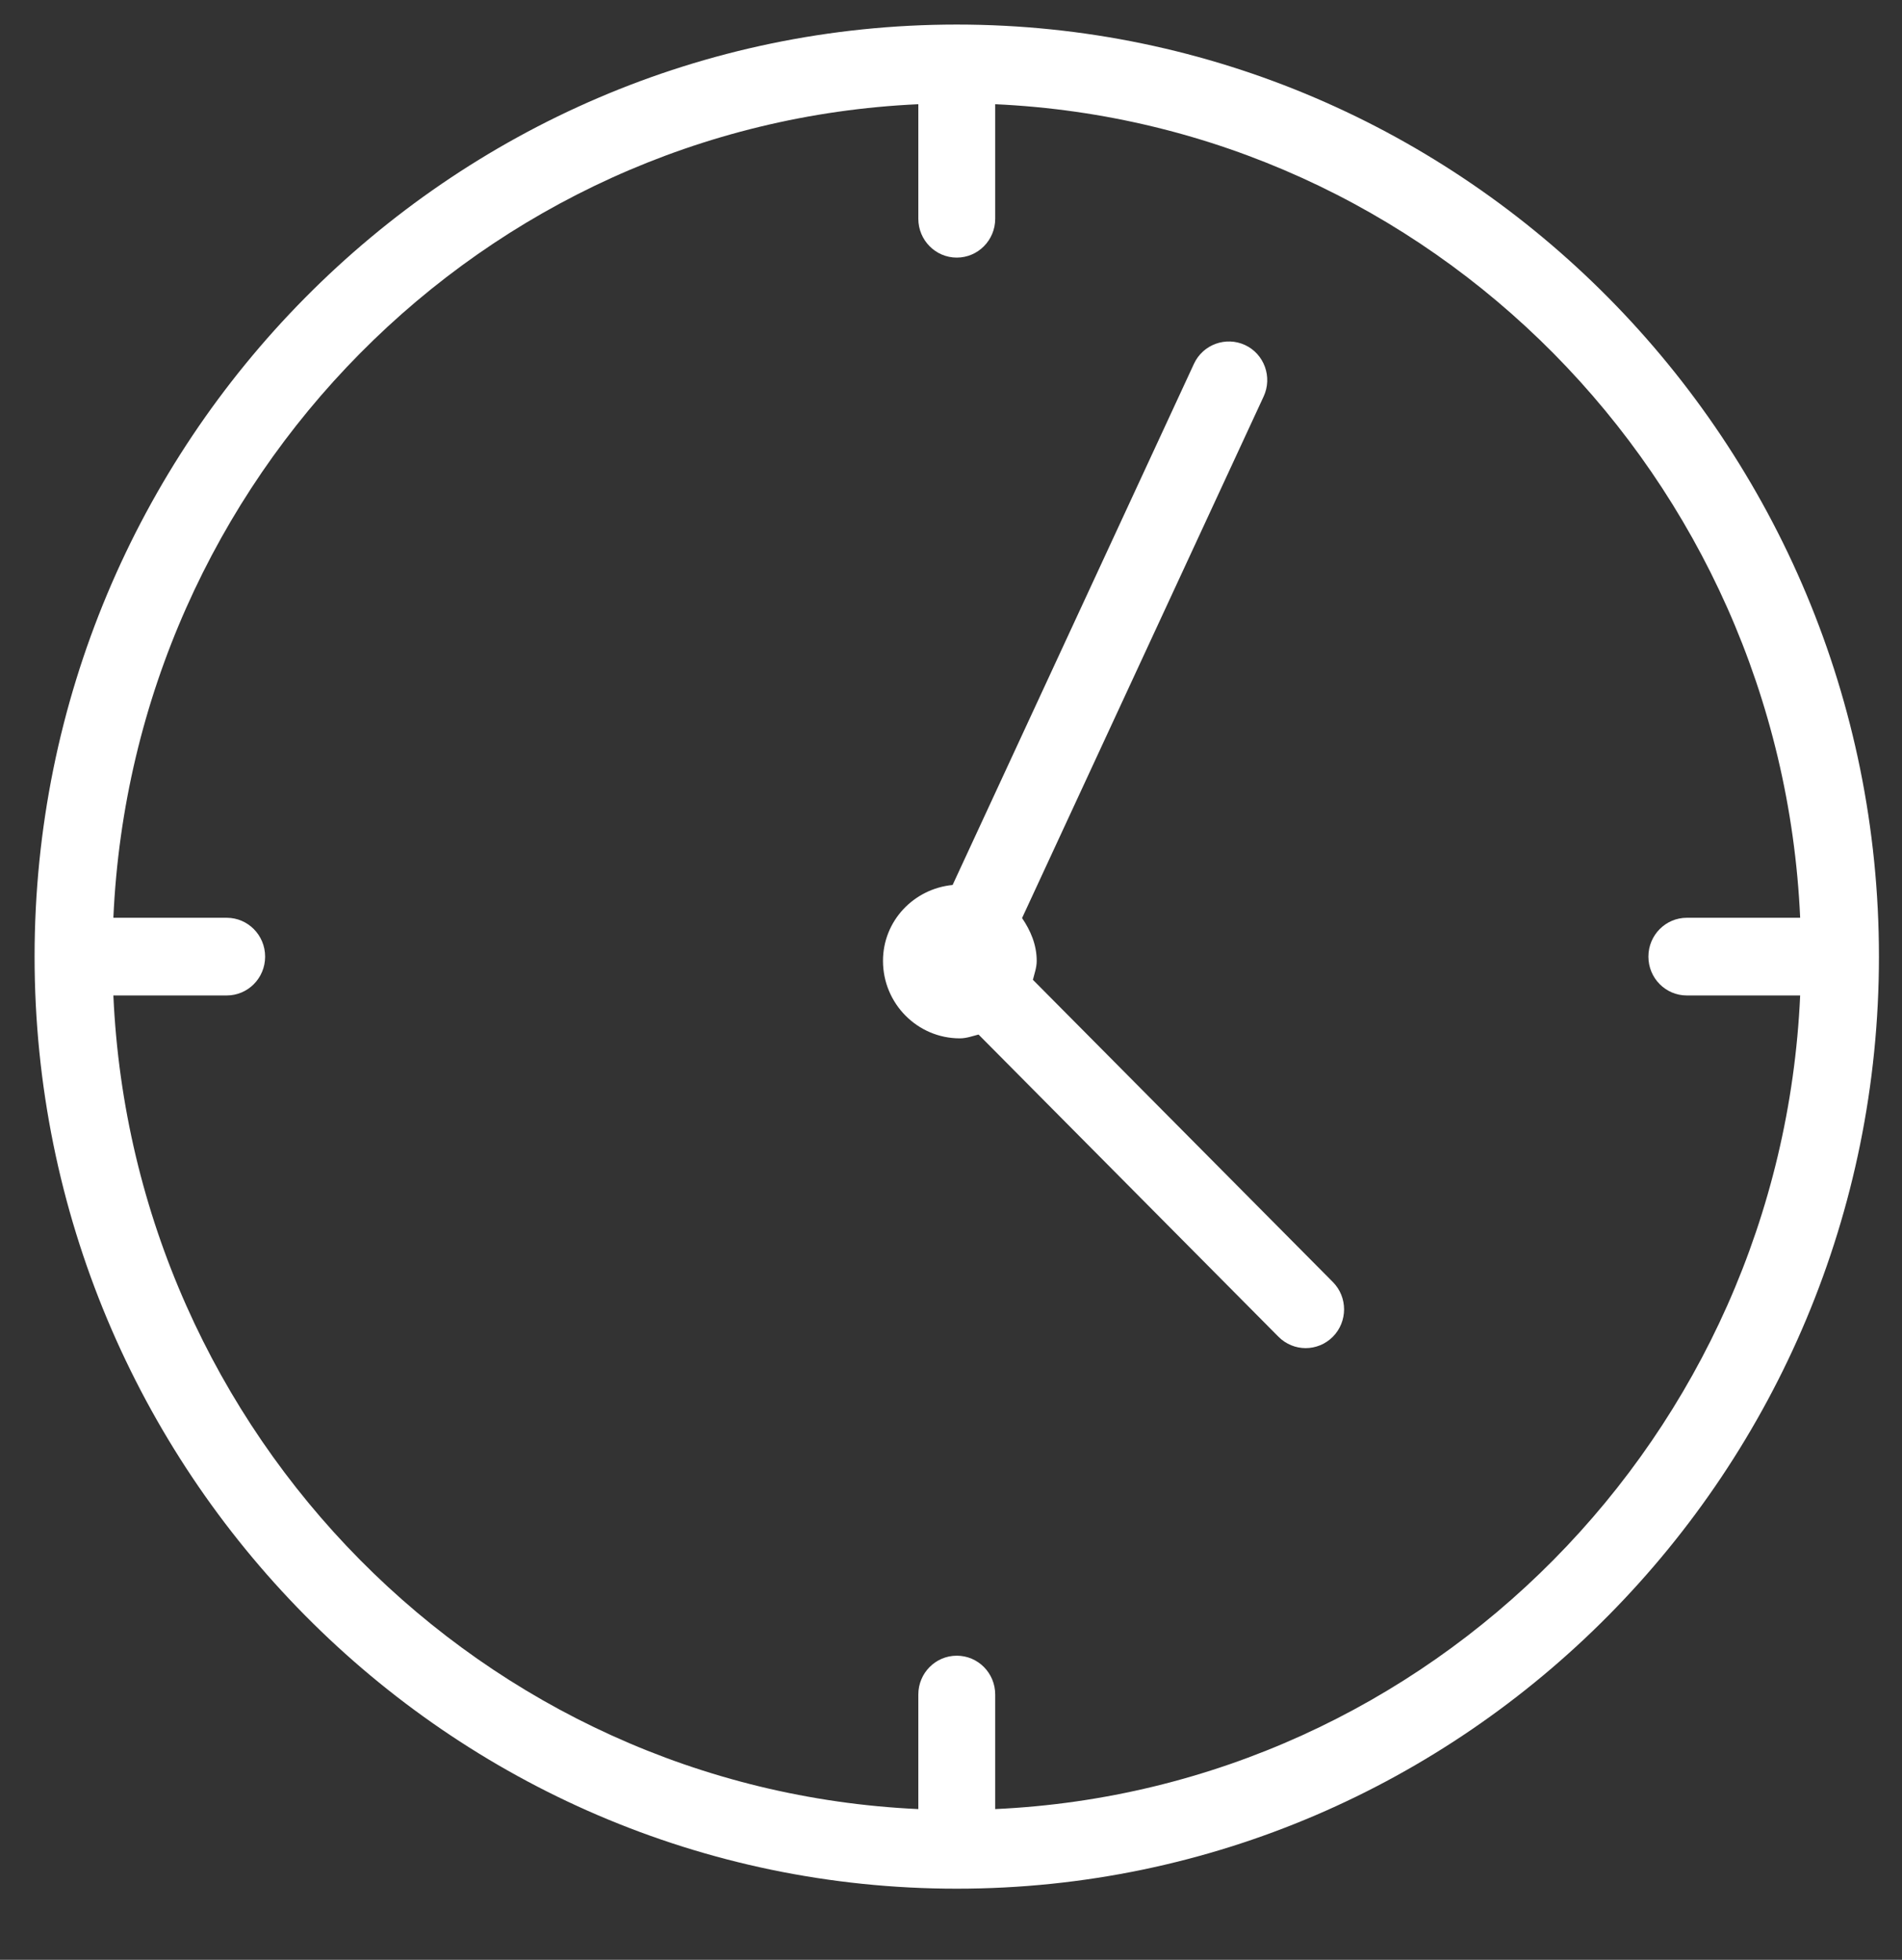
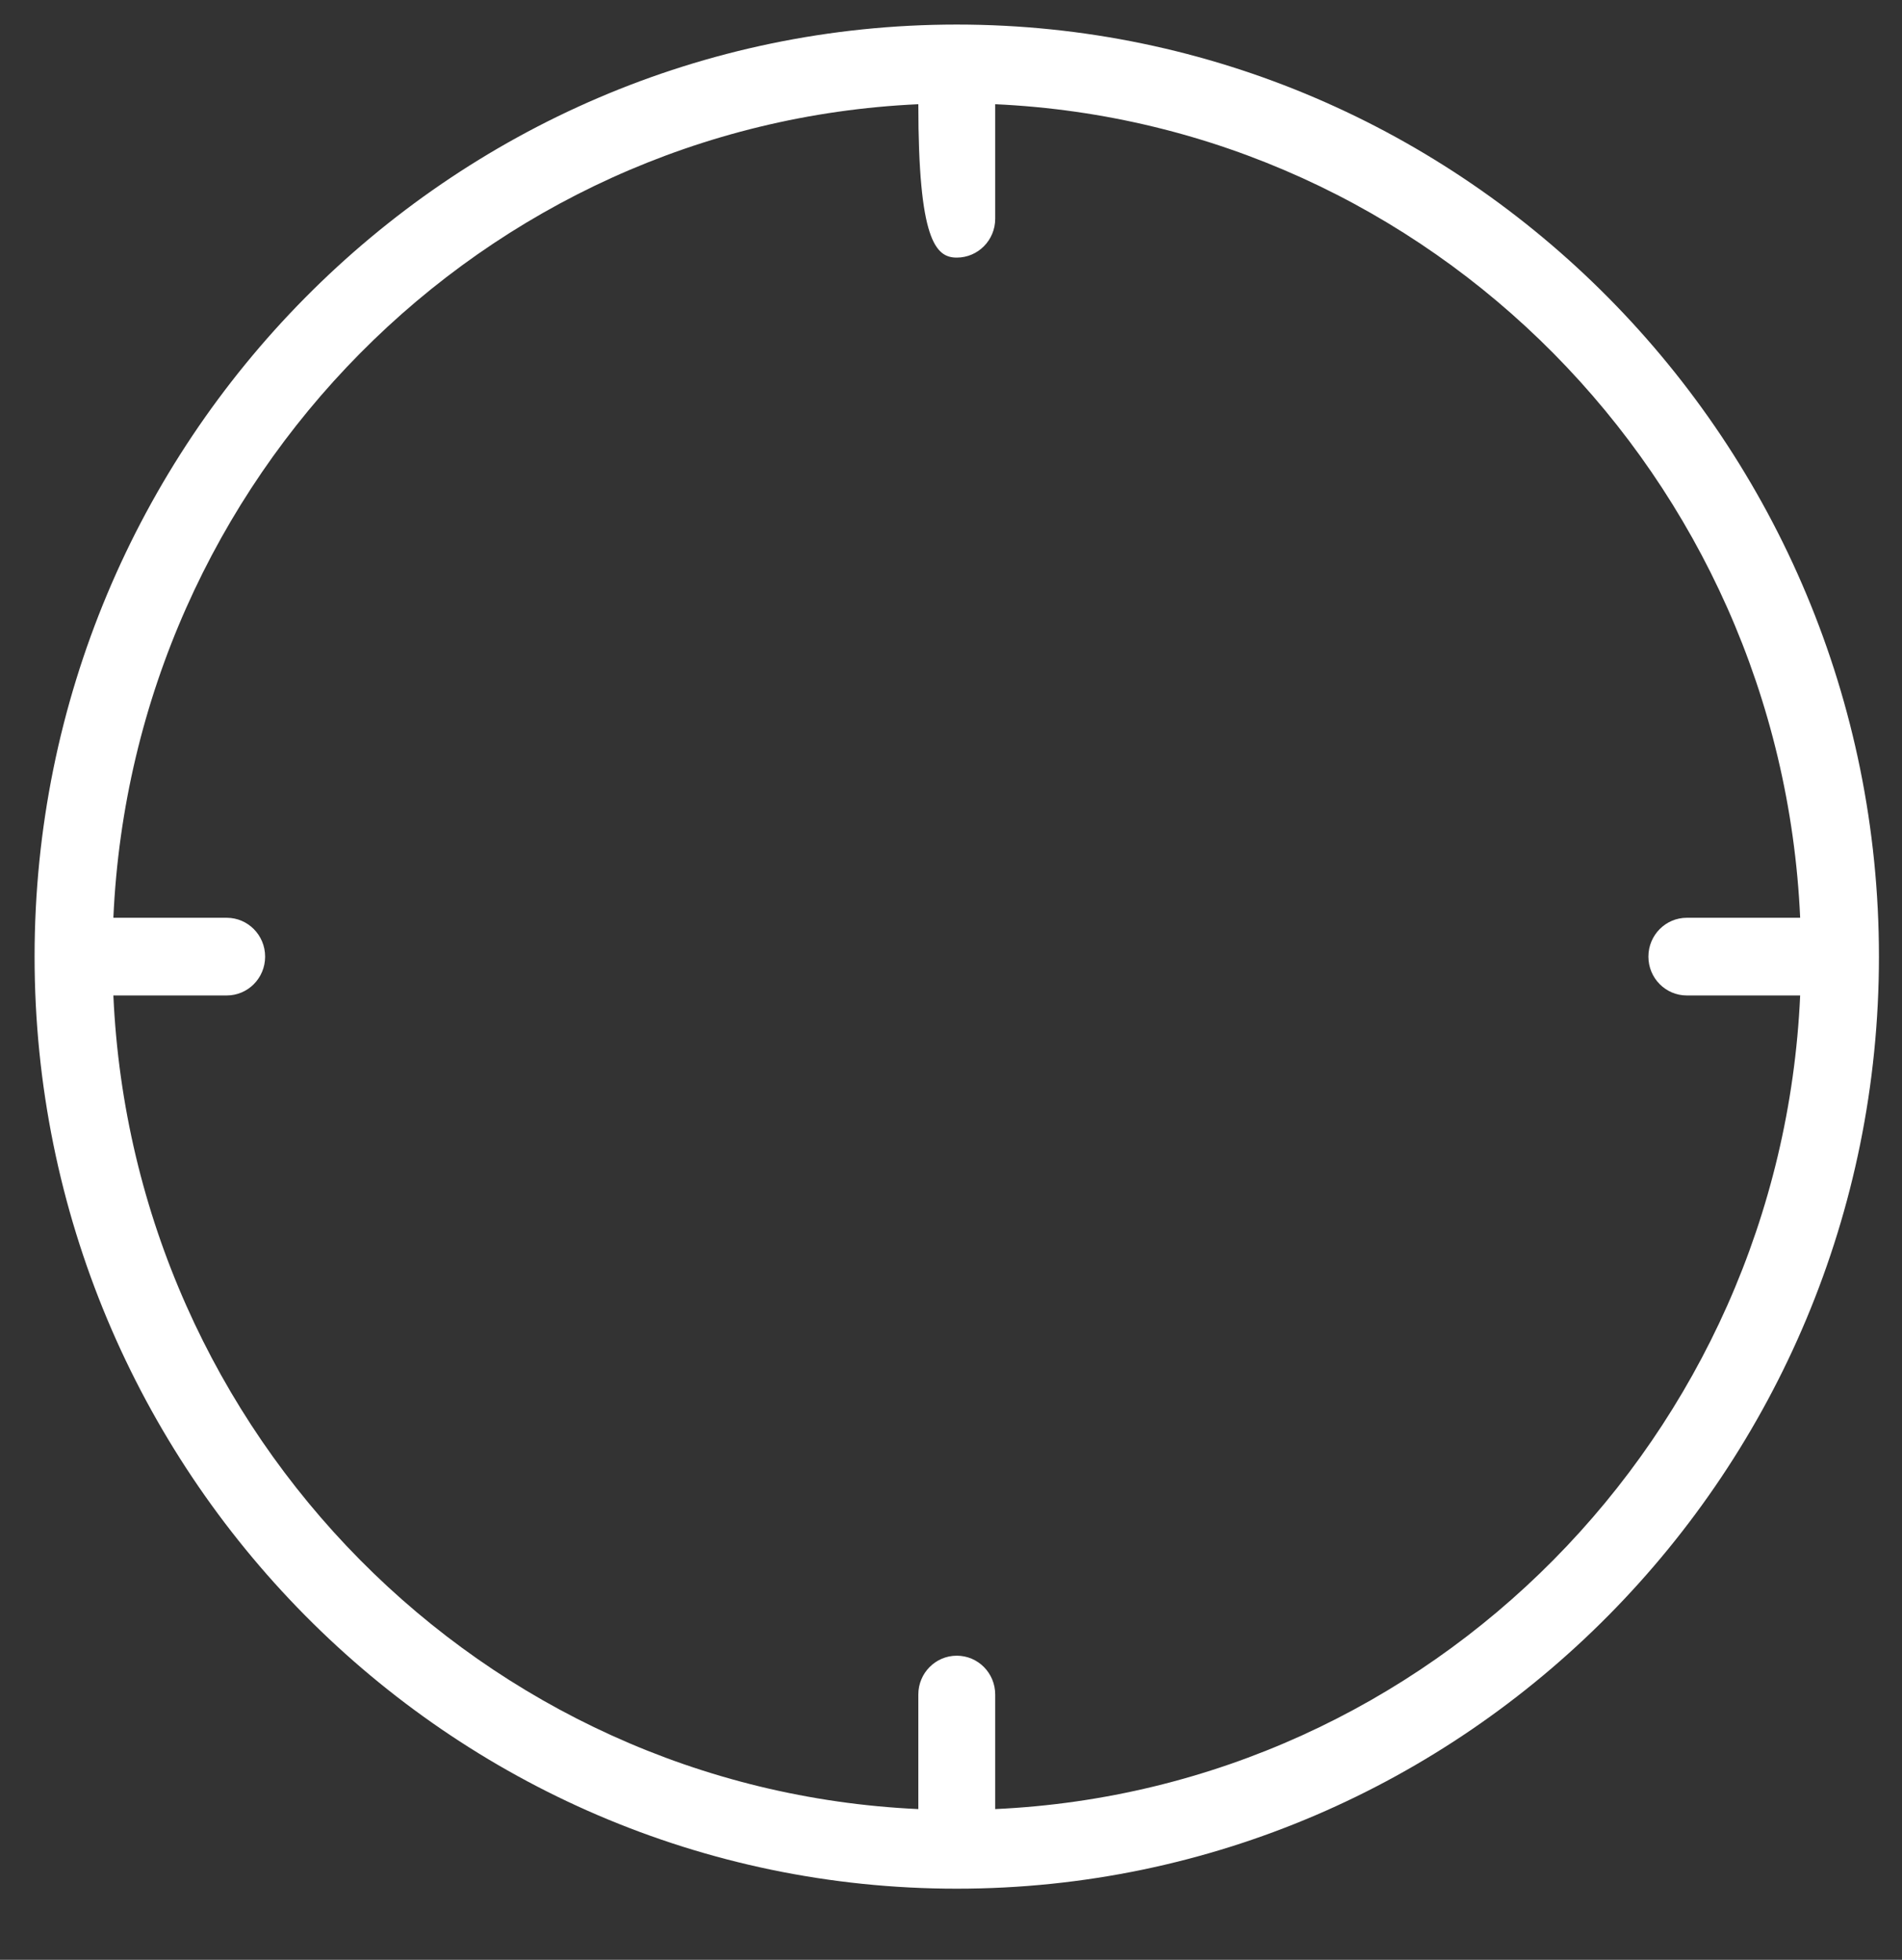
<svg xmlns="http://www.w3.org/2000/svg" width="33px" height="34px" viewBox="0 0 33 34" version="1.1">
  <rect x="0" y="0" width="33" height="34" fill="#333333" stroke="none" />
  <title>reloj(1)</title>
  <g id="Proyectos" stroke="none" stroke-width="1" fill="none" fill-rule="evenodd">
    <g id="Proyecto-1600" transform="translate(-409, -589)" fill="#FFFFFF" fill-rule="nonzero">
      <g id="reloj(1)" transform="translate(409.6, 589.426)">
-         <path d="M16,0 C7.178,0 0,7.254 0,16.17 C0,25.086 7.178,32.34 16,32.34 C24.822,32.34 32,25.086 32,16.17 C32,7.254 24.822,0 16,0 Z M16.667,30.959 L16.667,28.972 C16.667,28.599 16.369,28.298 16,28.298 C15.632,28.298 15.333,28.599 15.333,28.972 L15.333,30.959 C7.779,30.613 1.709,24.479 1.367,16.844 L3.333,16.844 C3.702,16.844 4,16.543 4,16.17 C4,15.798 3.702,15.496 3.333,15.496 L1.367,15.496 C1.709,7.862 7.779,1.727 15.333,1.382 L15.333,3.369 C15.333,3.741 15.632,4.043 16,4.043 C16.369,4.043 16.667,3.741 16.667,3.369 L16.667,1.382 C24.221,1.727 30.291,7.862 30.633,15.496 L28.667,15.496 C28.298,15.496 28,15.798 28,16.17 C28,16.543 28.298,16.844 28.667,16.844 L30.633,16.844 C30.291,24.479 24.221,30.613 16.667,30.959 Z" id="Shape" />
-         <path d="M17.321,16.572 C17.348,16.464 17.387,16.36 17.387,16.244 C17.387,15.963 17.28,15.717 17.133,15.501 L21.324,6.453 C21.48,6.117 21.336,5.716 21.002,5.56 C20.669,5.406 20.272,5.549 20.116,5.884 L15.928,14.927 C15.254,14.993 14.72,15.549 14.72,16.244 C14.72,16.985 15.318,17.588 16.053,17.588 C16.168,17.588 16.271,17.549 16.378,17.522 L21.582,22.765 C21.712,22.896 21.883,22.962 22.053,22.962 C22.224,22.962 22.394,22.896 22.525,22.765 C22.785,22.502 22.785,22.077 22.525,21.815 L17.321,16.572 Z" id="Path" />
+         <path d="M16,0 C7.178,0 0,7.254 0,16.17 C0,25.086 7.178,32.34 16,32.34 C24.822,32.34 32,25.086 32,16.17 C32,7.254 24.822,0 16,0 Z M16.667,30.959 L16.667,28.972 C16.667,28.599 16.369,28.298 16,28.298 C15.632,28.298 15.333,28.599 15.333,28.972 L15.333,30.959 C7.779,30.613 1.709,24.479 1.367,16.844 L3.333,16.844 C3.702,16.844 4,16.543 4,16.17 C4,15.798 3.702,15.496 3.333,15.496 L1.367,15.496 C1.709,7.862 7.779,1.727 15.333,1.382 C15.333,3.741 15.632,4.043 16,4.043 C16.369,4.043 16.667,3.741 16.667,3.369 L16.667,1.382 C24.221,1.727 30.291,7.862 30.633,15.496 L28.667,15.496 C28.298,15.496 28,15.798 28,16.17 C28,16.543 28.298,16.844 28.667,16.844 L30.633,16.844 C30.291,24.479 24.221,30.613 16.667,30.959 Z" id="Shape" />
      </g>
    </g>
  </g>
</svg>